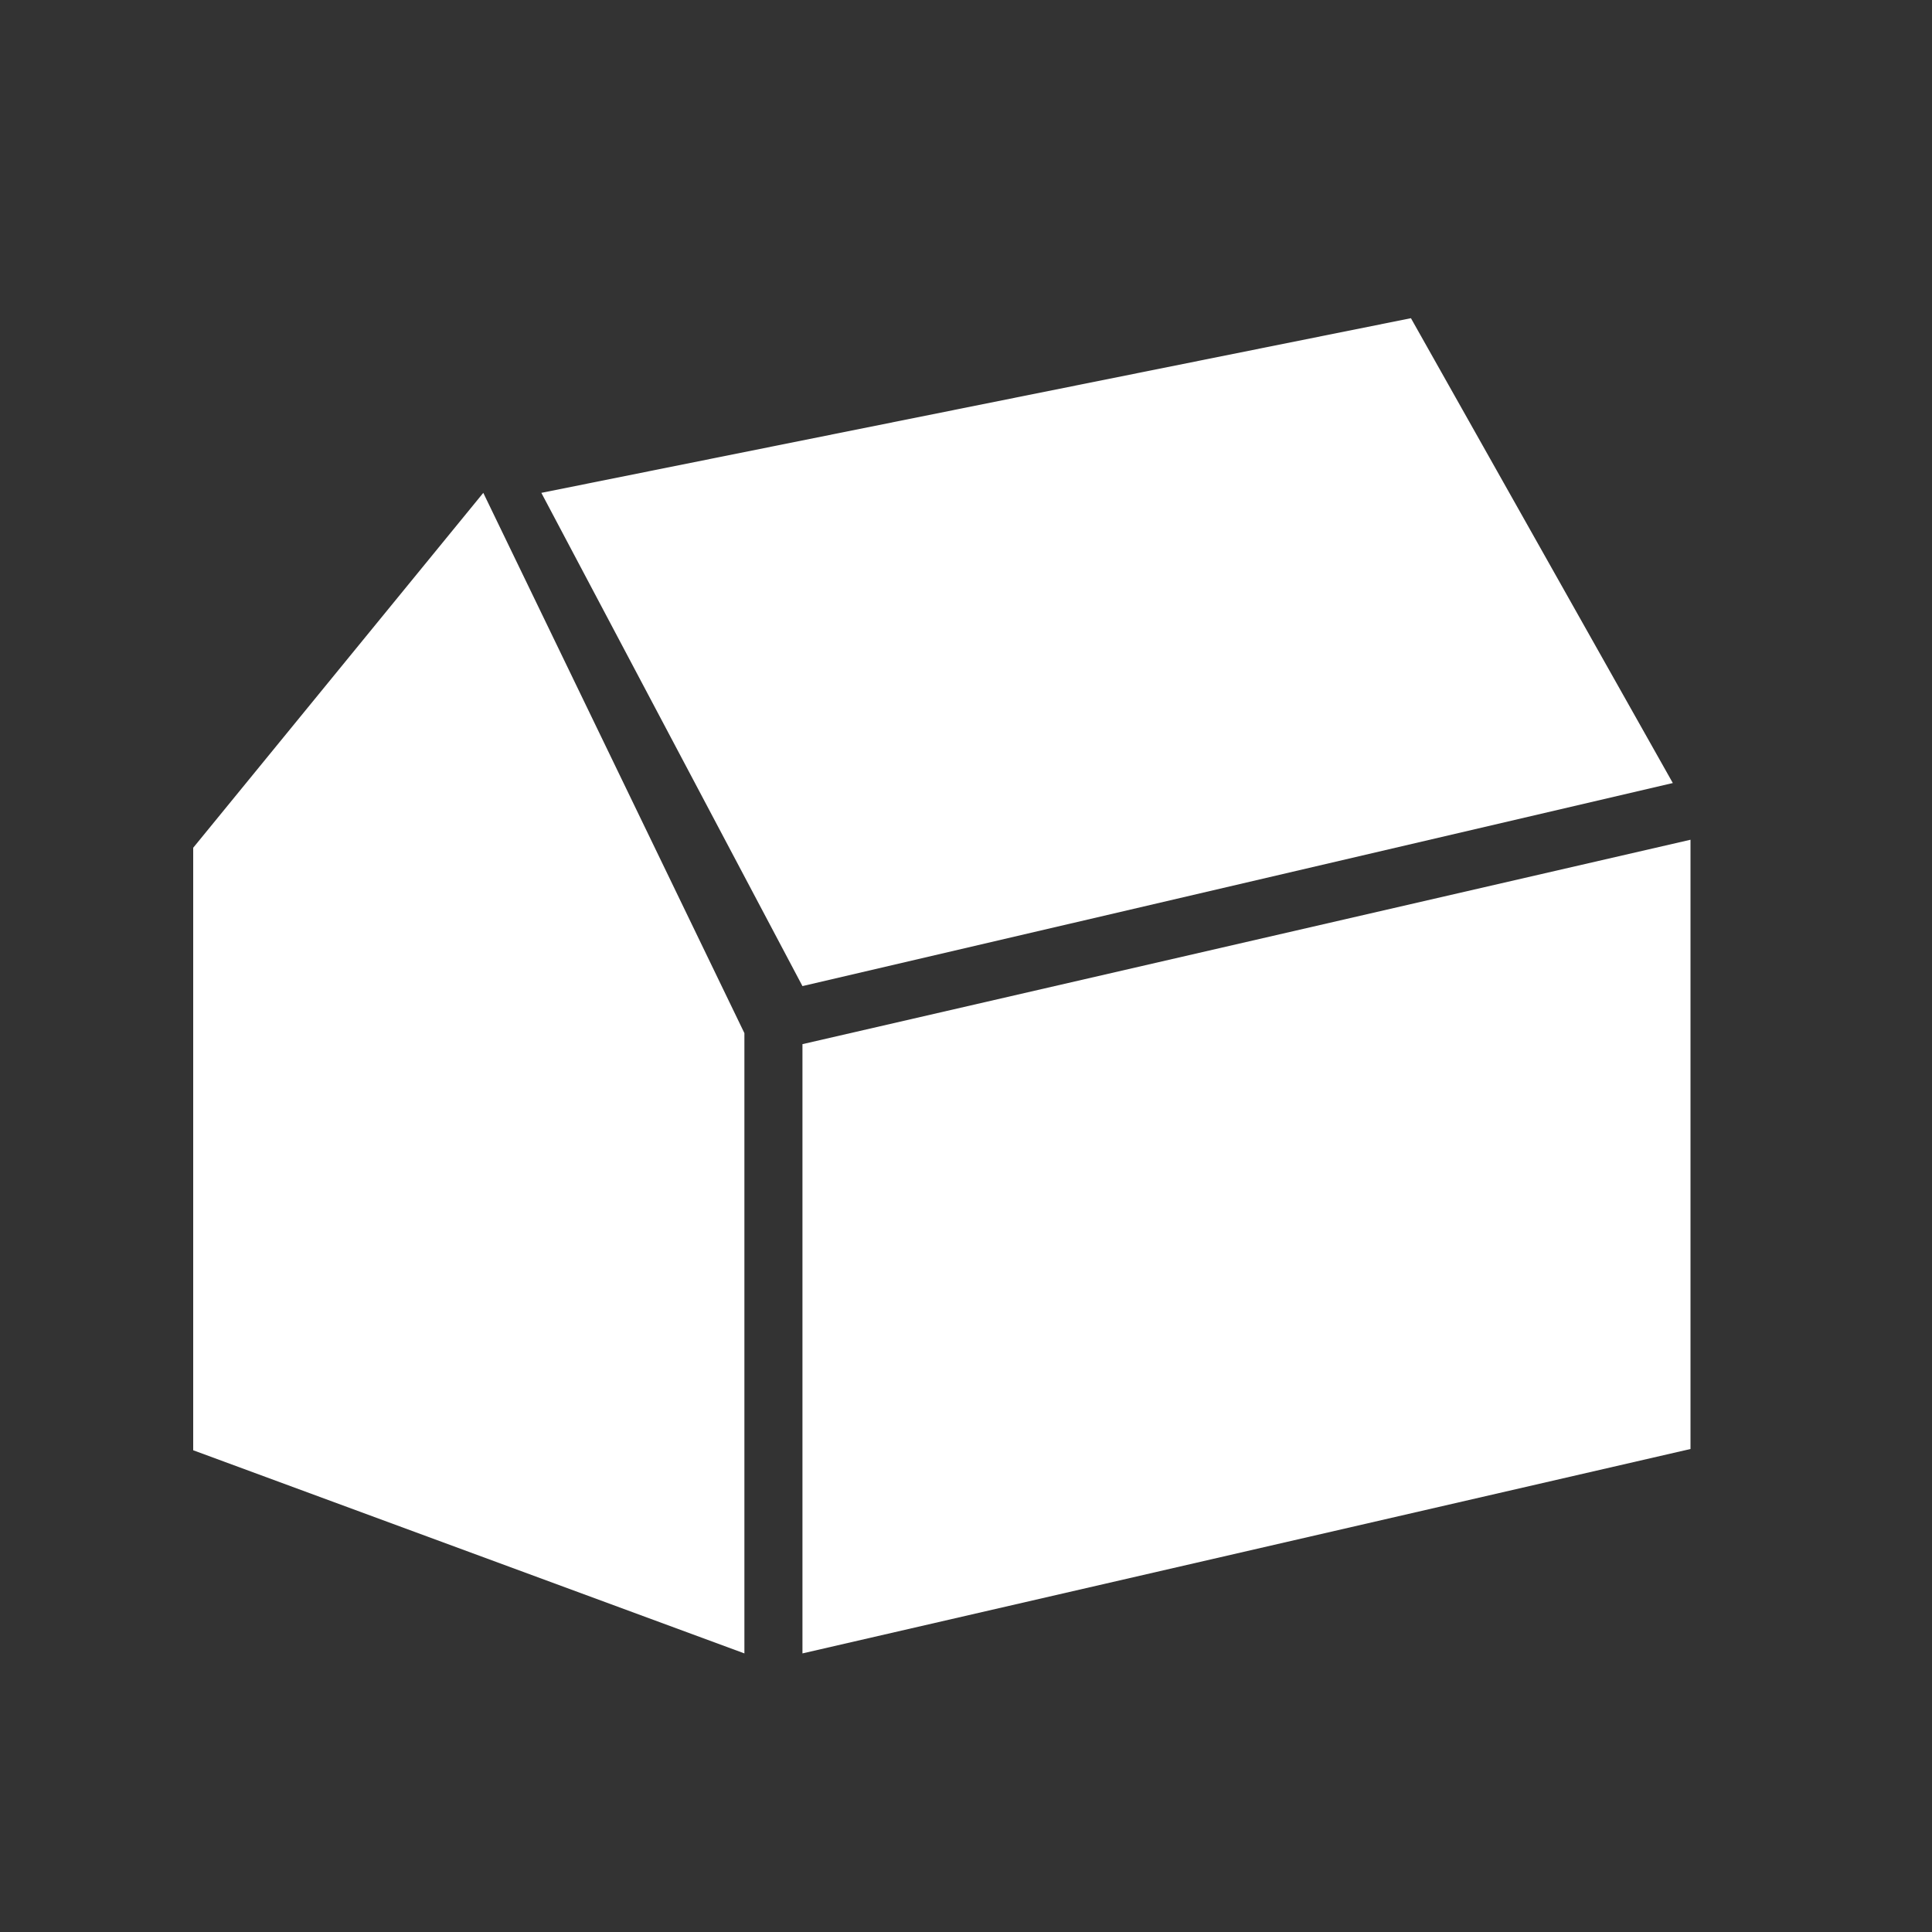
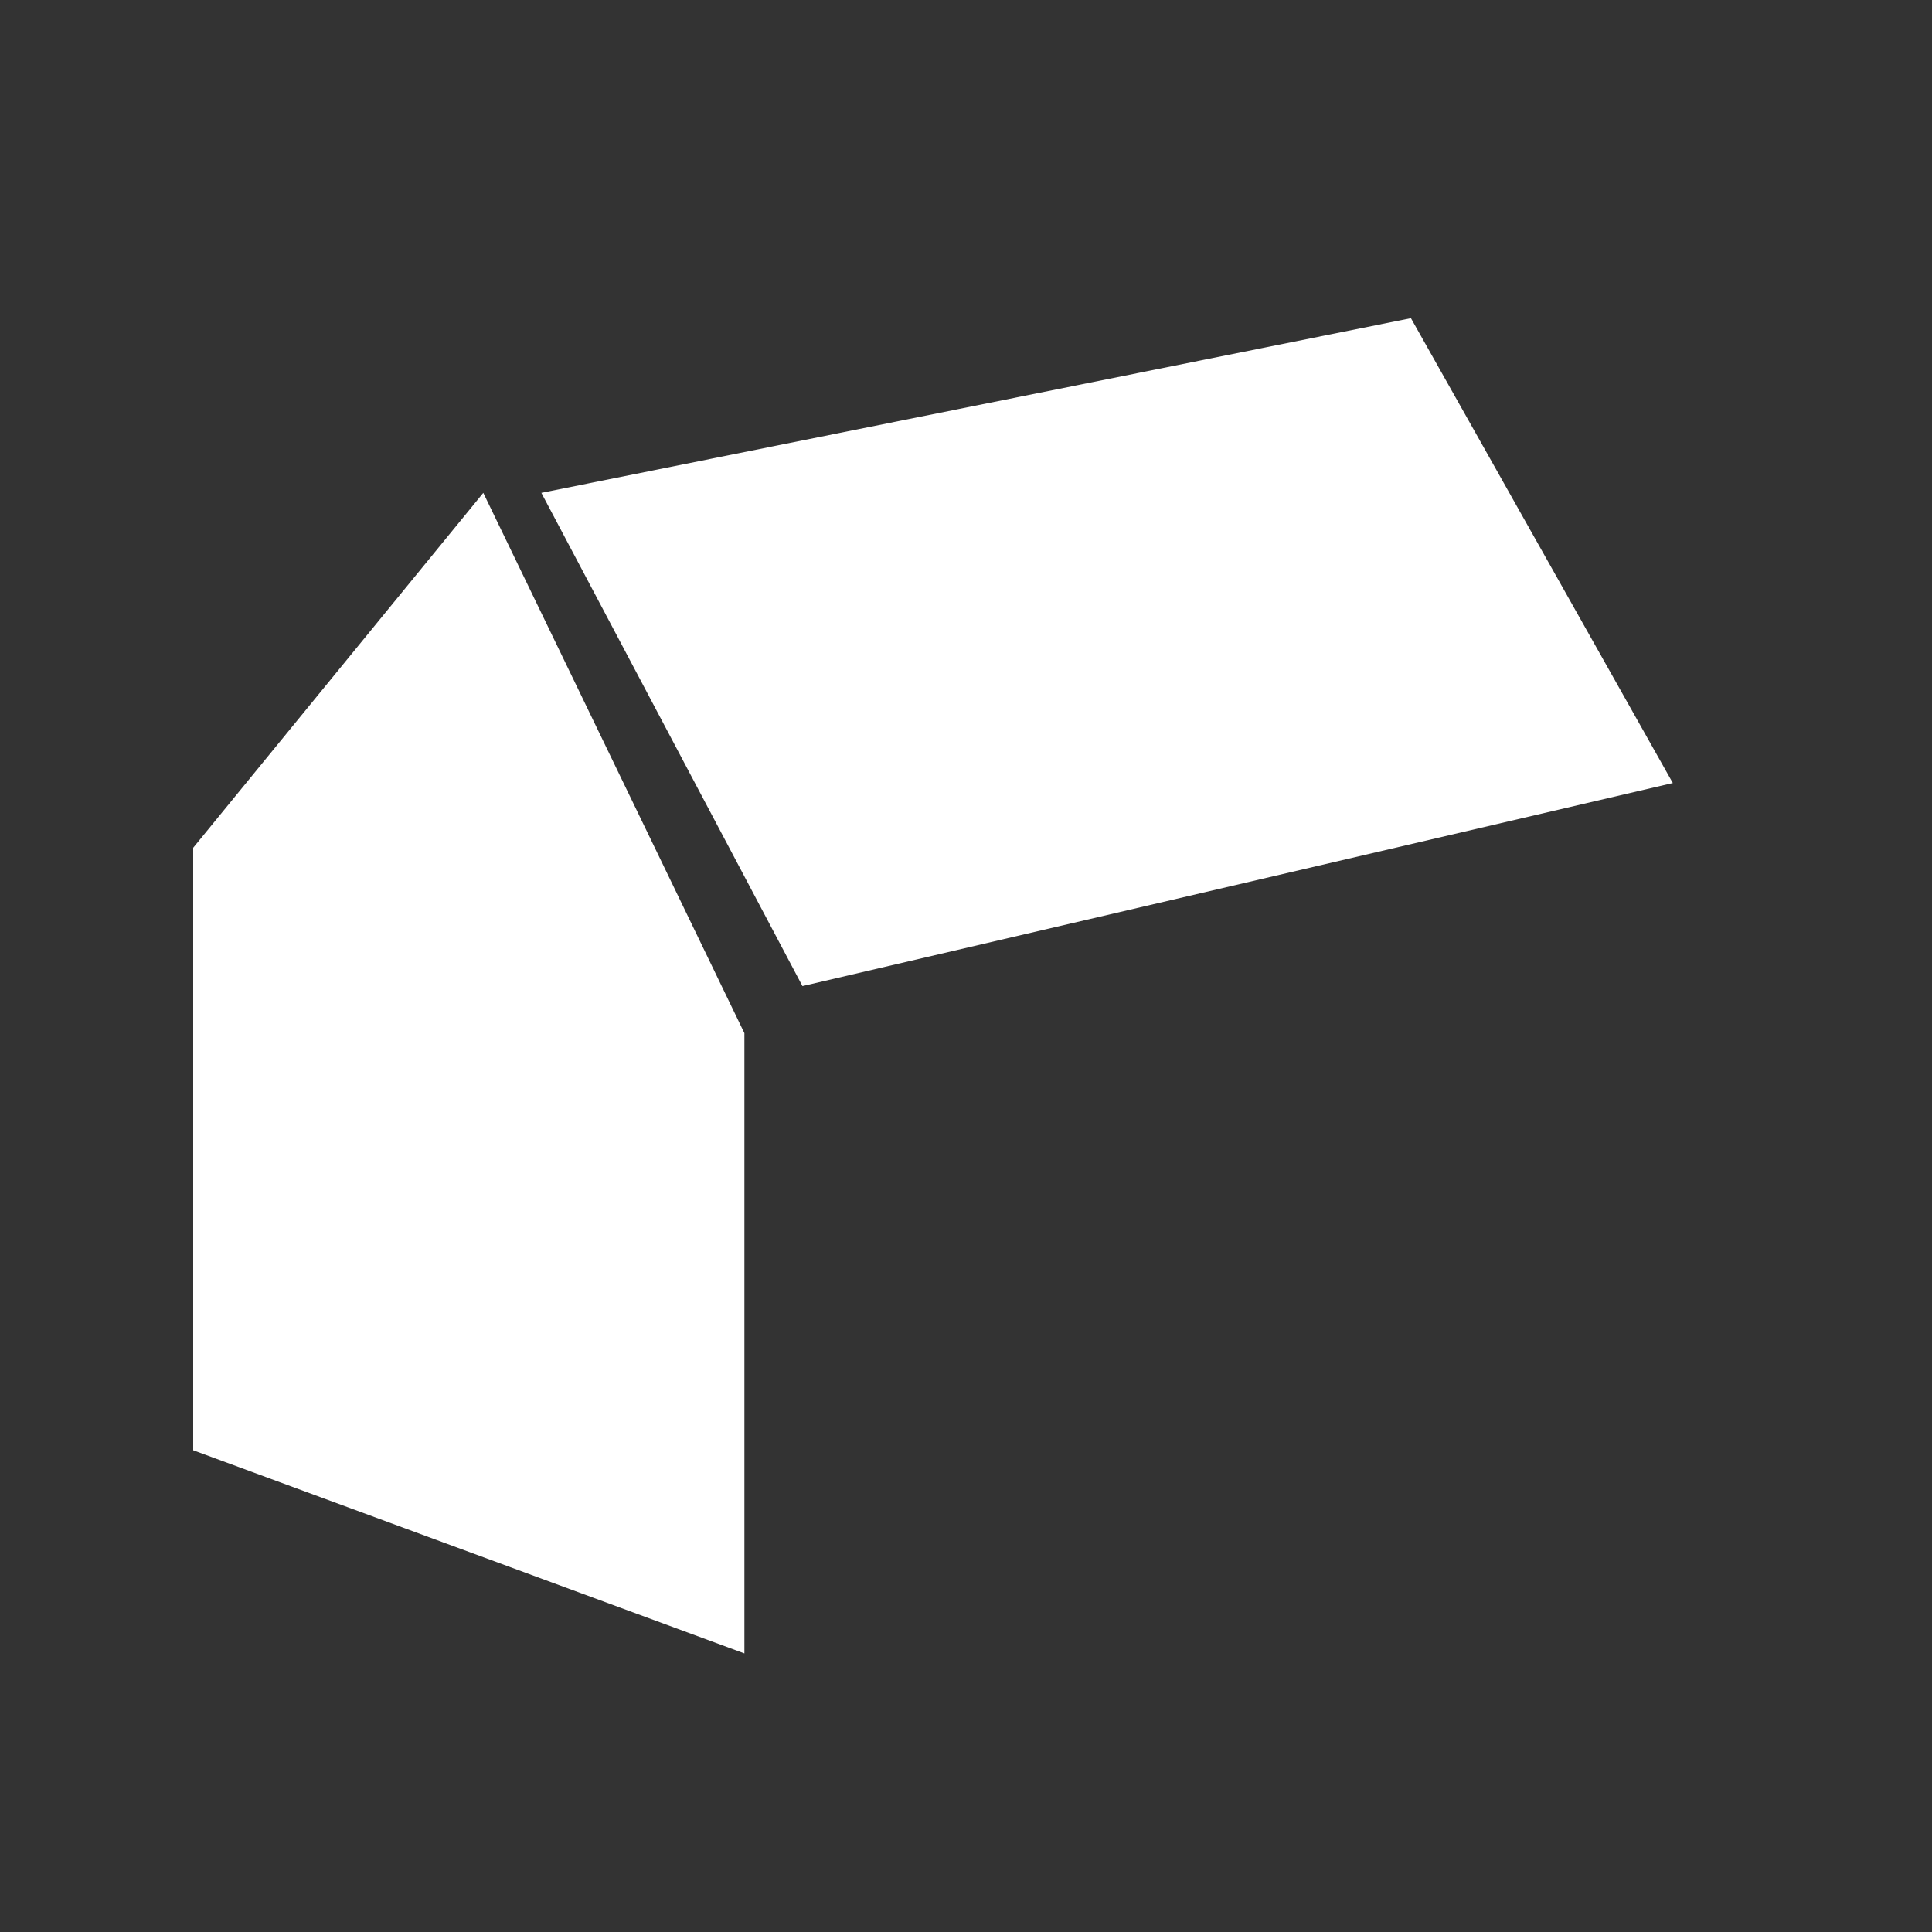
<svg xmlns="http://www.w3.org/2000/svg" width="20" height="20" viewBox="0 0 20 20" fill="none">
  <rect x="0" y="0" width="20" height="20" fill="#333333" stroke="none" />
-   <path d="M17.5 8.693L8.307 10.809V17.116L17.5 15V8.693Z" fill="white" />
  <path d="M2 15.013V8.776L5.003 5.102L7.706 10.695V17.116L2 15.013Z" fill="white" />
  <path d="M8.307 10.208L5.604 5.102L14.606 3.294L17.317 8.106L8.307 10.208Z" fill="white" />
</svg>